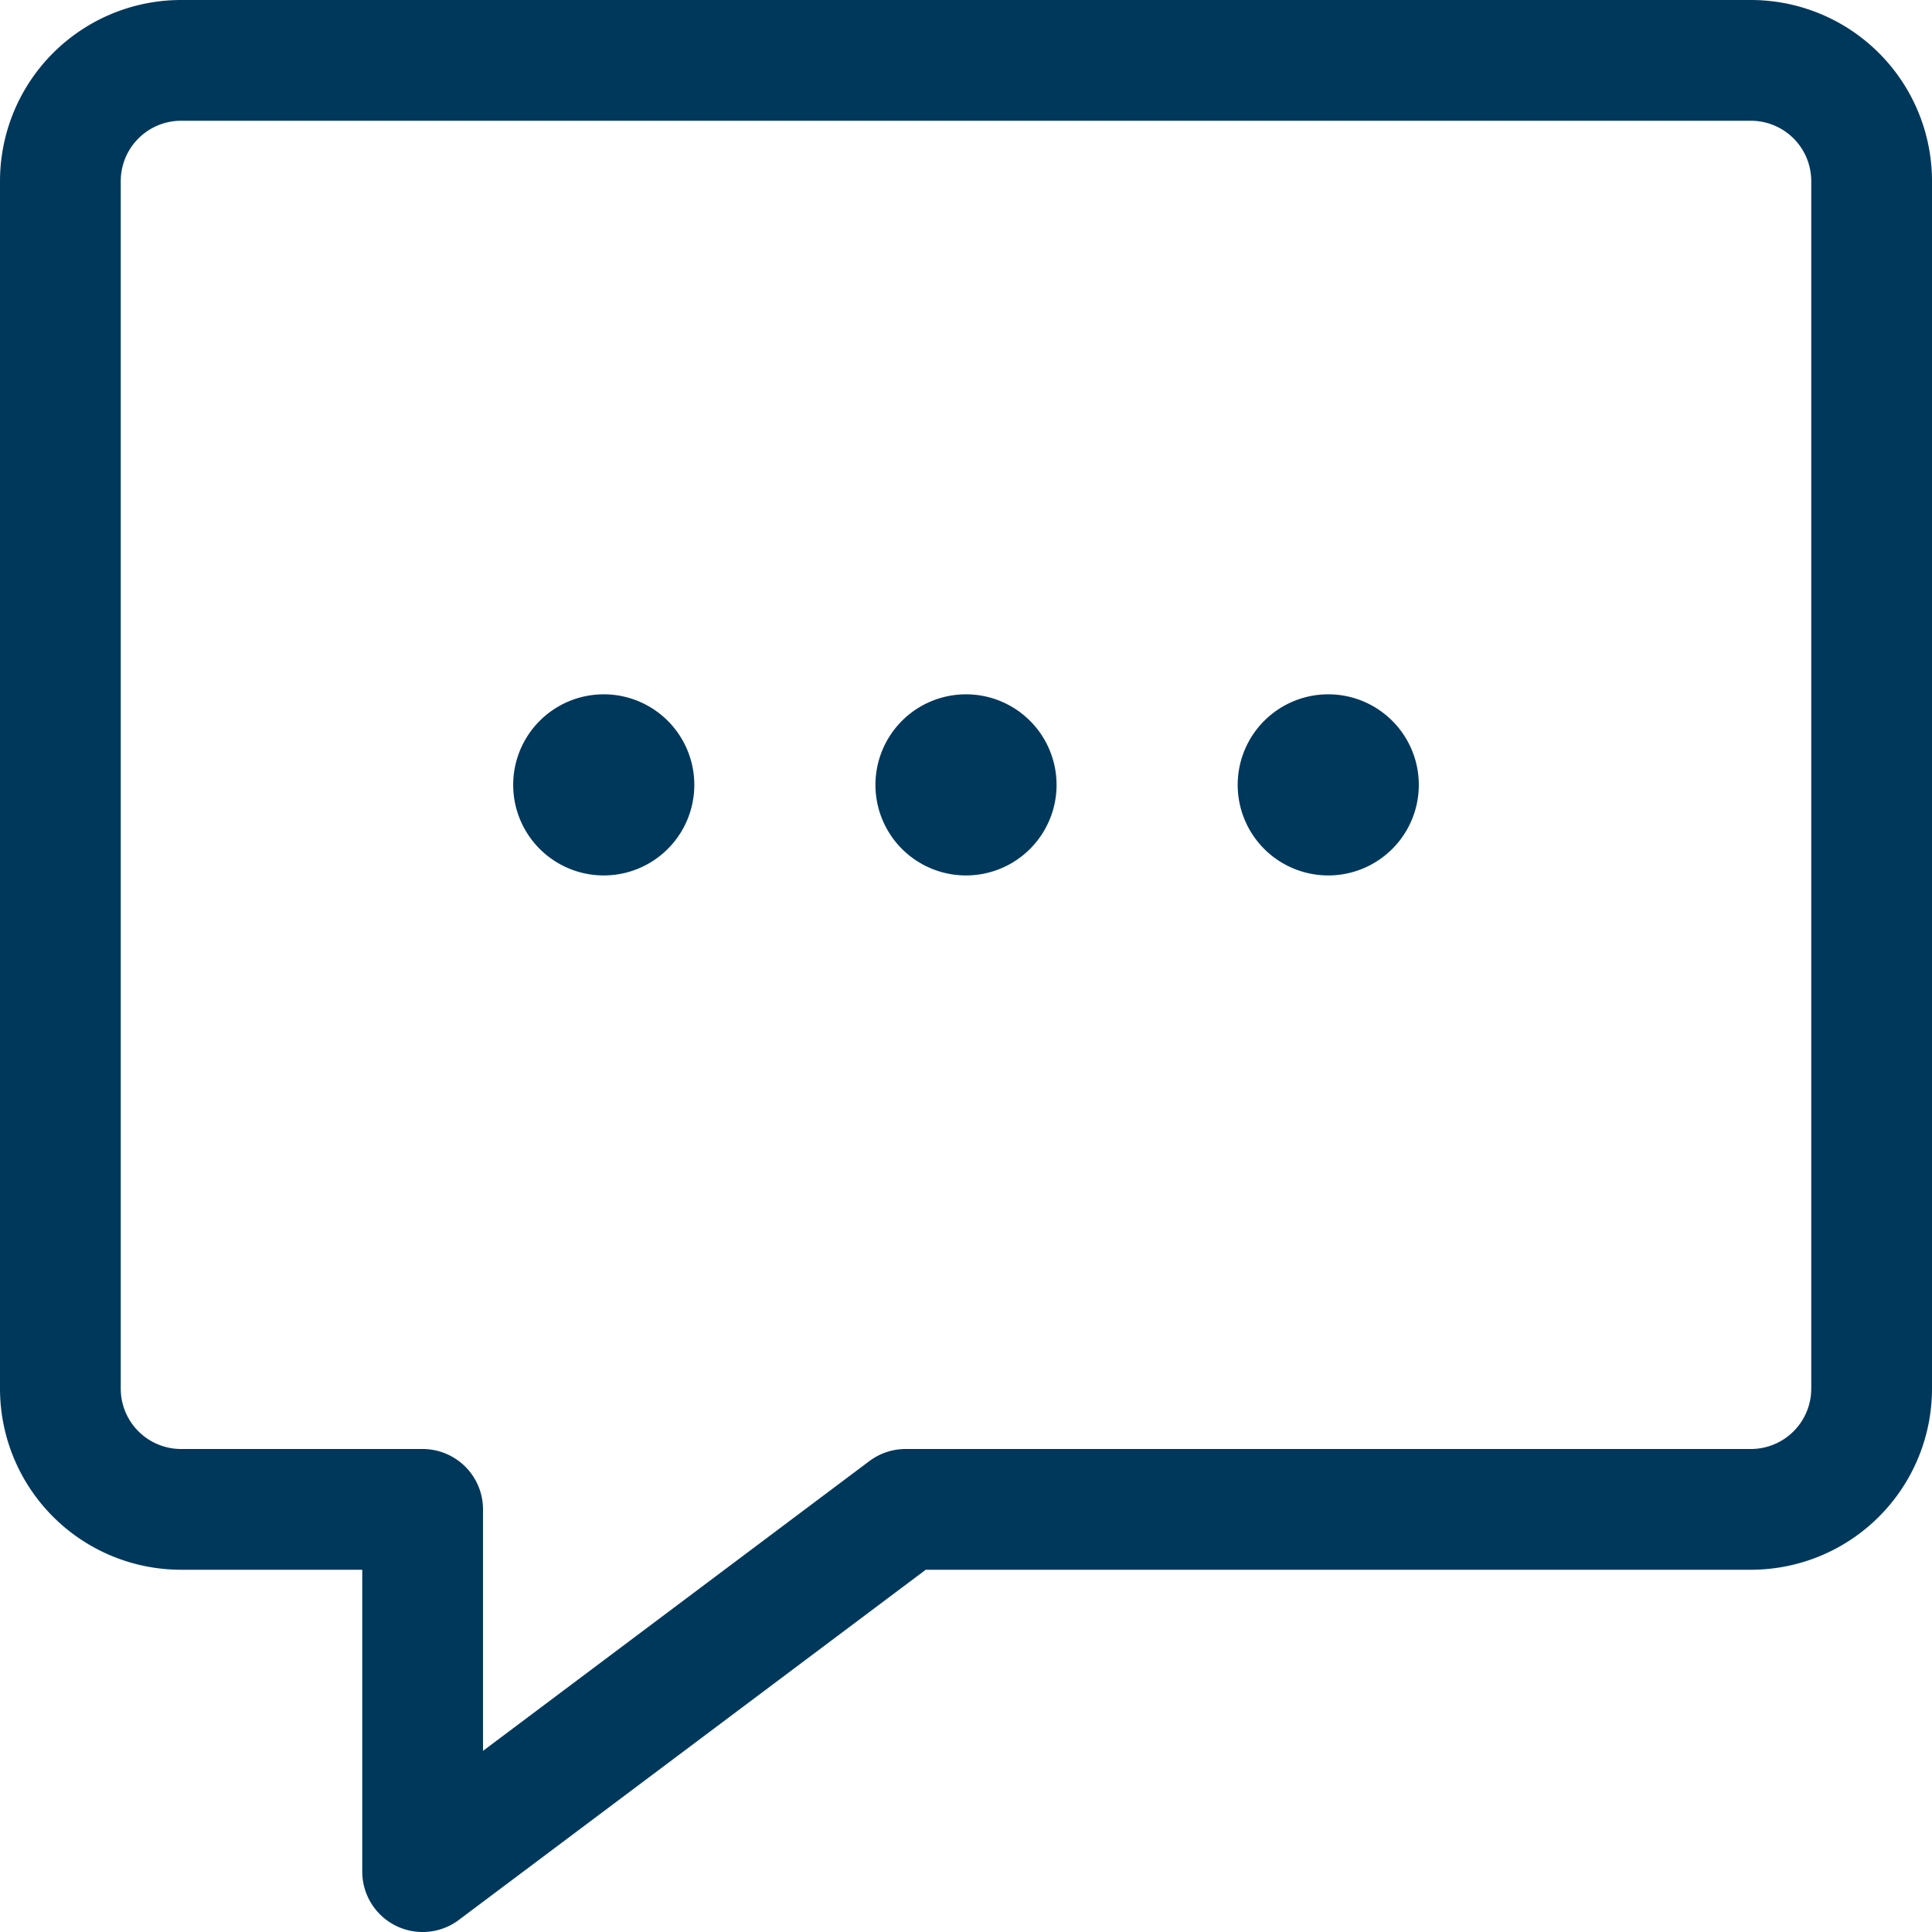
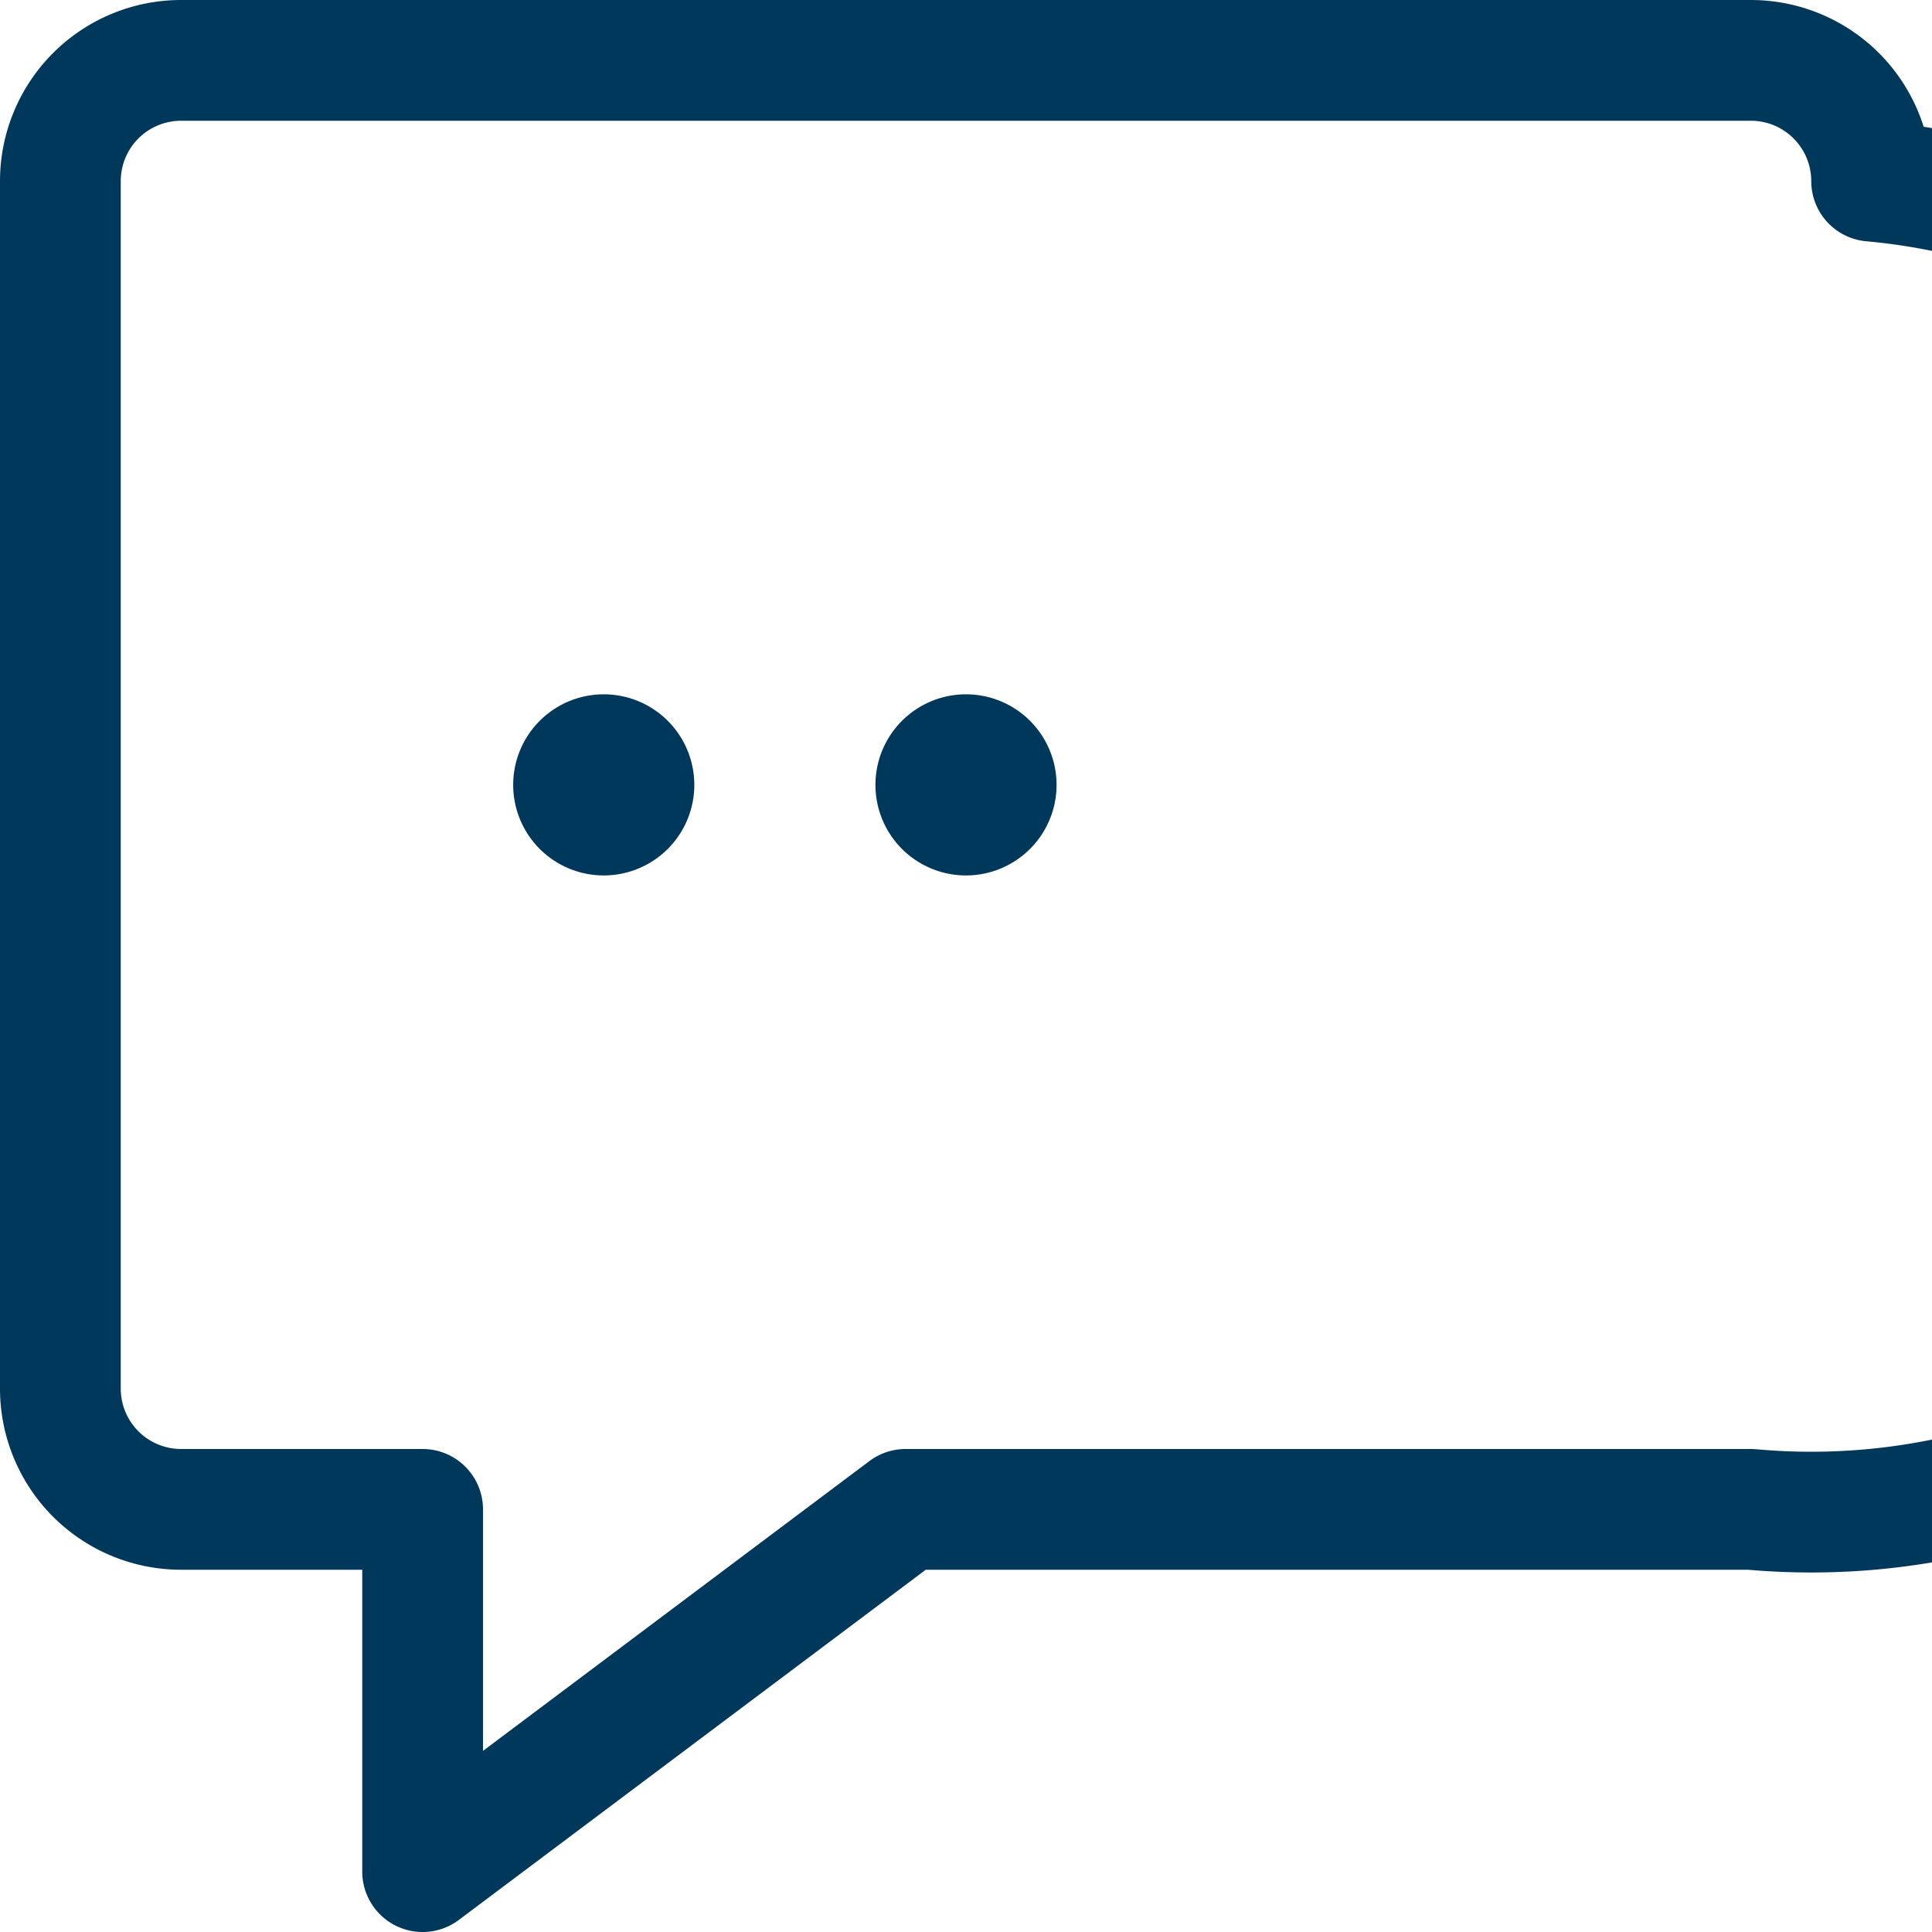
<svg xmlns="http://www.w3.org/2000/svg" width="24" height="24" viewBox="0 0 24 24">
  <g id="Messages-Chat-Smileys_Messages-Speech-Bubbles_messages-bubble-square-typing" data-name="Messages-Chat-Smileys / Messages-Speech-Bubbles / messages-bubble-square-typing" transform="translate(-234 -484)">
    <g id="Group_69" data-name="Group 69">
      <g id="messages-bubble-square-typing">
-         <path id="Shape_277" data-name="Shape 277" d="M255.75,502.75h-10.5l-6,4.5v-4.5h-3a1.5,1.5,0,0,1-1.5-1.5v-15a1.5,1.5,0,0,1,1.5-1.5h19.5a1.5,1.5,0,0,1,1.5,1.5v15A1.5,1.5,0,0,1,255.75,502.75Z" fill="none" stroke="#00385c" stroke-linecap="round" stroke-linejoin="round" stroke-width="1.5" />
+         <path id="Shape_277" data-name="Shape 277" d="M255.75,502.75h-10.5l-6,4.5v-4.5h-3a1.5,1.5,0,0,1-1.5-1.5v-15a1.5,1.5,0,0,1,1.5-1.5h19.5a1.5,1.5,0,0,1,1.5,1.5A1.5,1.5,0,0,1,255.75,502.75Z" fill="none" stroke="#00385c" stroke-linecap="round" stroke-linejoin="round" stroke-width="1.5" />
        <path id="Shape_278" data-name="Shape 278" d="M241.5,493.375a.375.375,0,1,0,.375.375.375.375,0,0,0-.375-.375" fill="none" stroke="#00385c" stroke-linecap="round" stroke-linejoin="round" stroke-width="1.5" />
        <path id="Shape_279" data-name="Shape 279" d="M246,493.375a.375.375,0,1,0,.375.375.375.375,0,0,0-.375-.375" fill="none" stroke="#00385c" stroke-linecap="round" stroke-linejoin="round" stroke-width="1.5" />
-         <path id="Shape_280" data-name="Shape 280" d="M250.5,493.375a.375.375,0,1,0,.375.375.375.375,0,0,0-.375-.375" fill="none" stroke="#00385c" stroke-linecap="round" stroke-linejoin="round" stroke-width="1.5" />
      </g>
    </g>
  </g>
</svg>